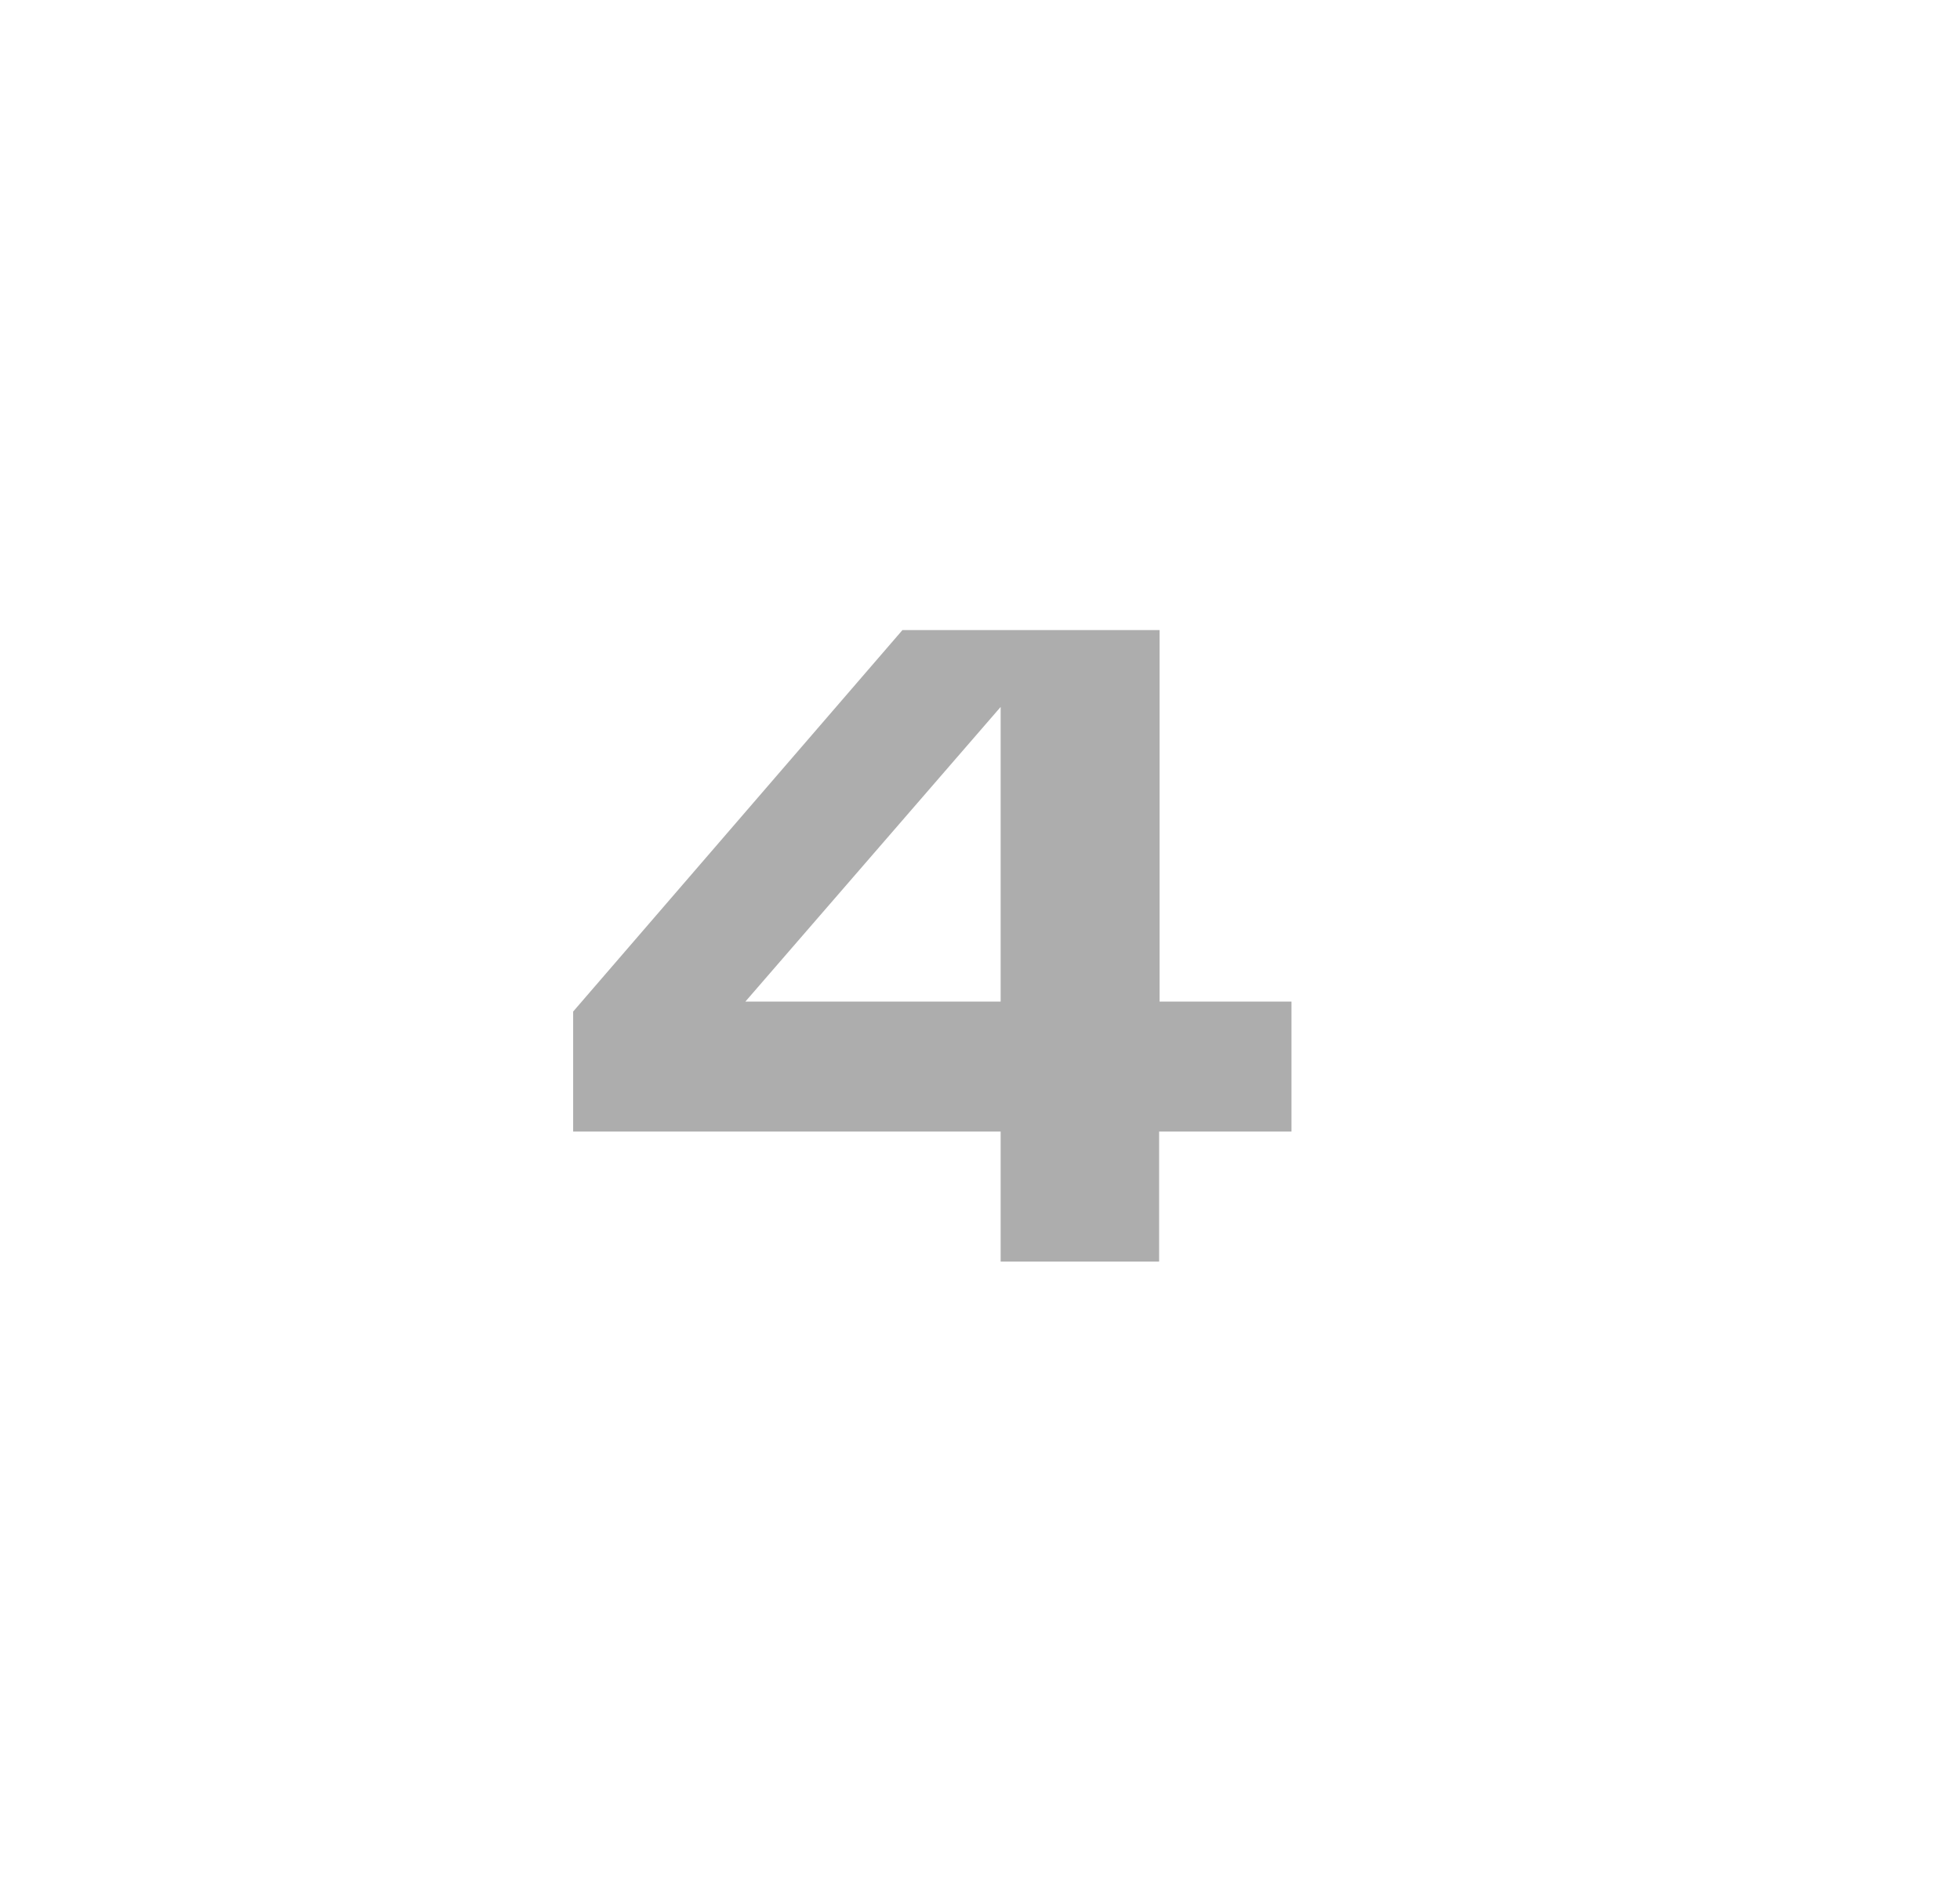
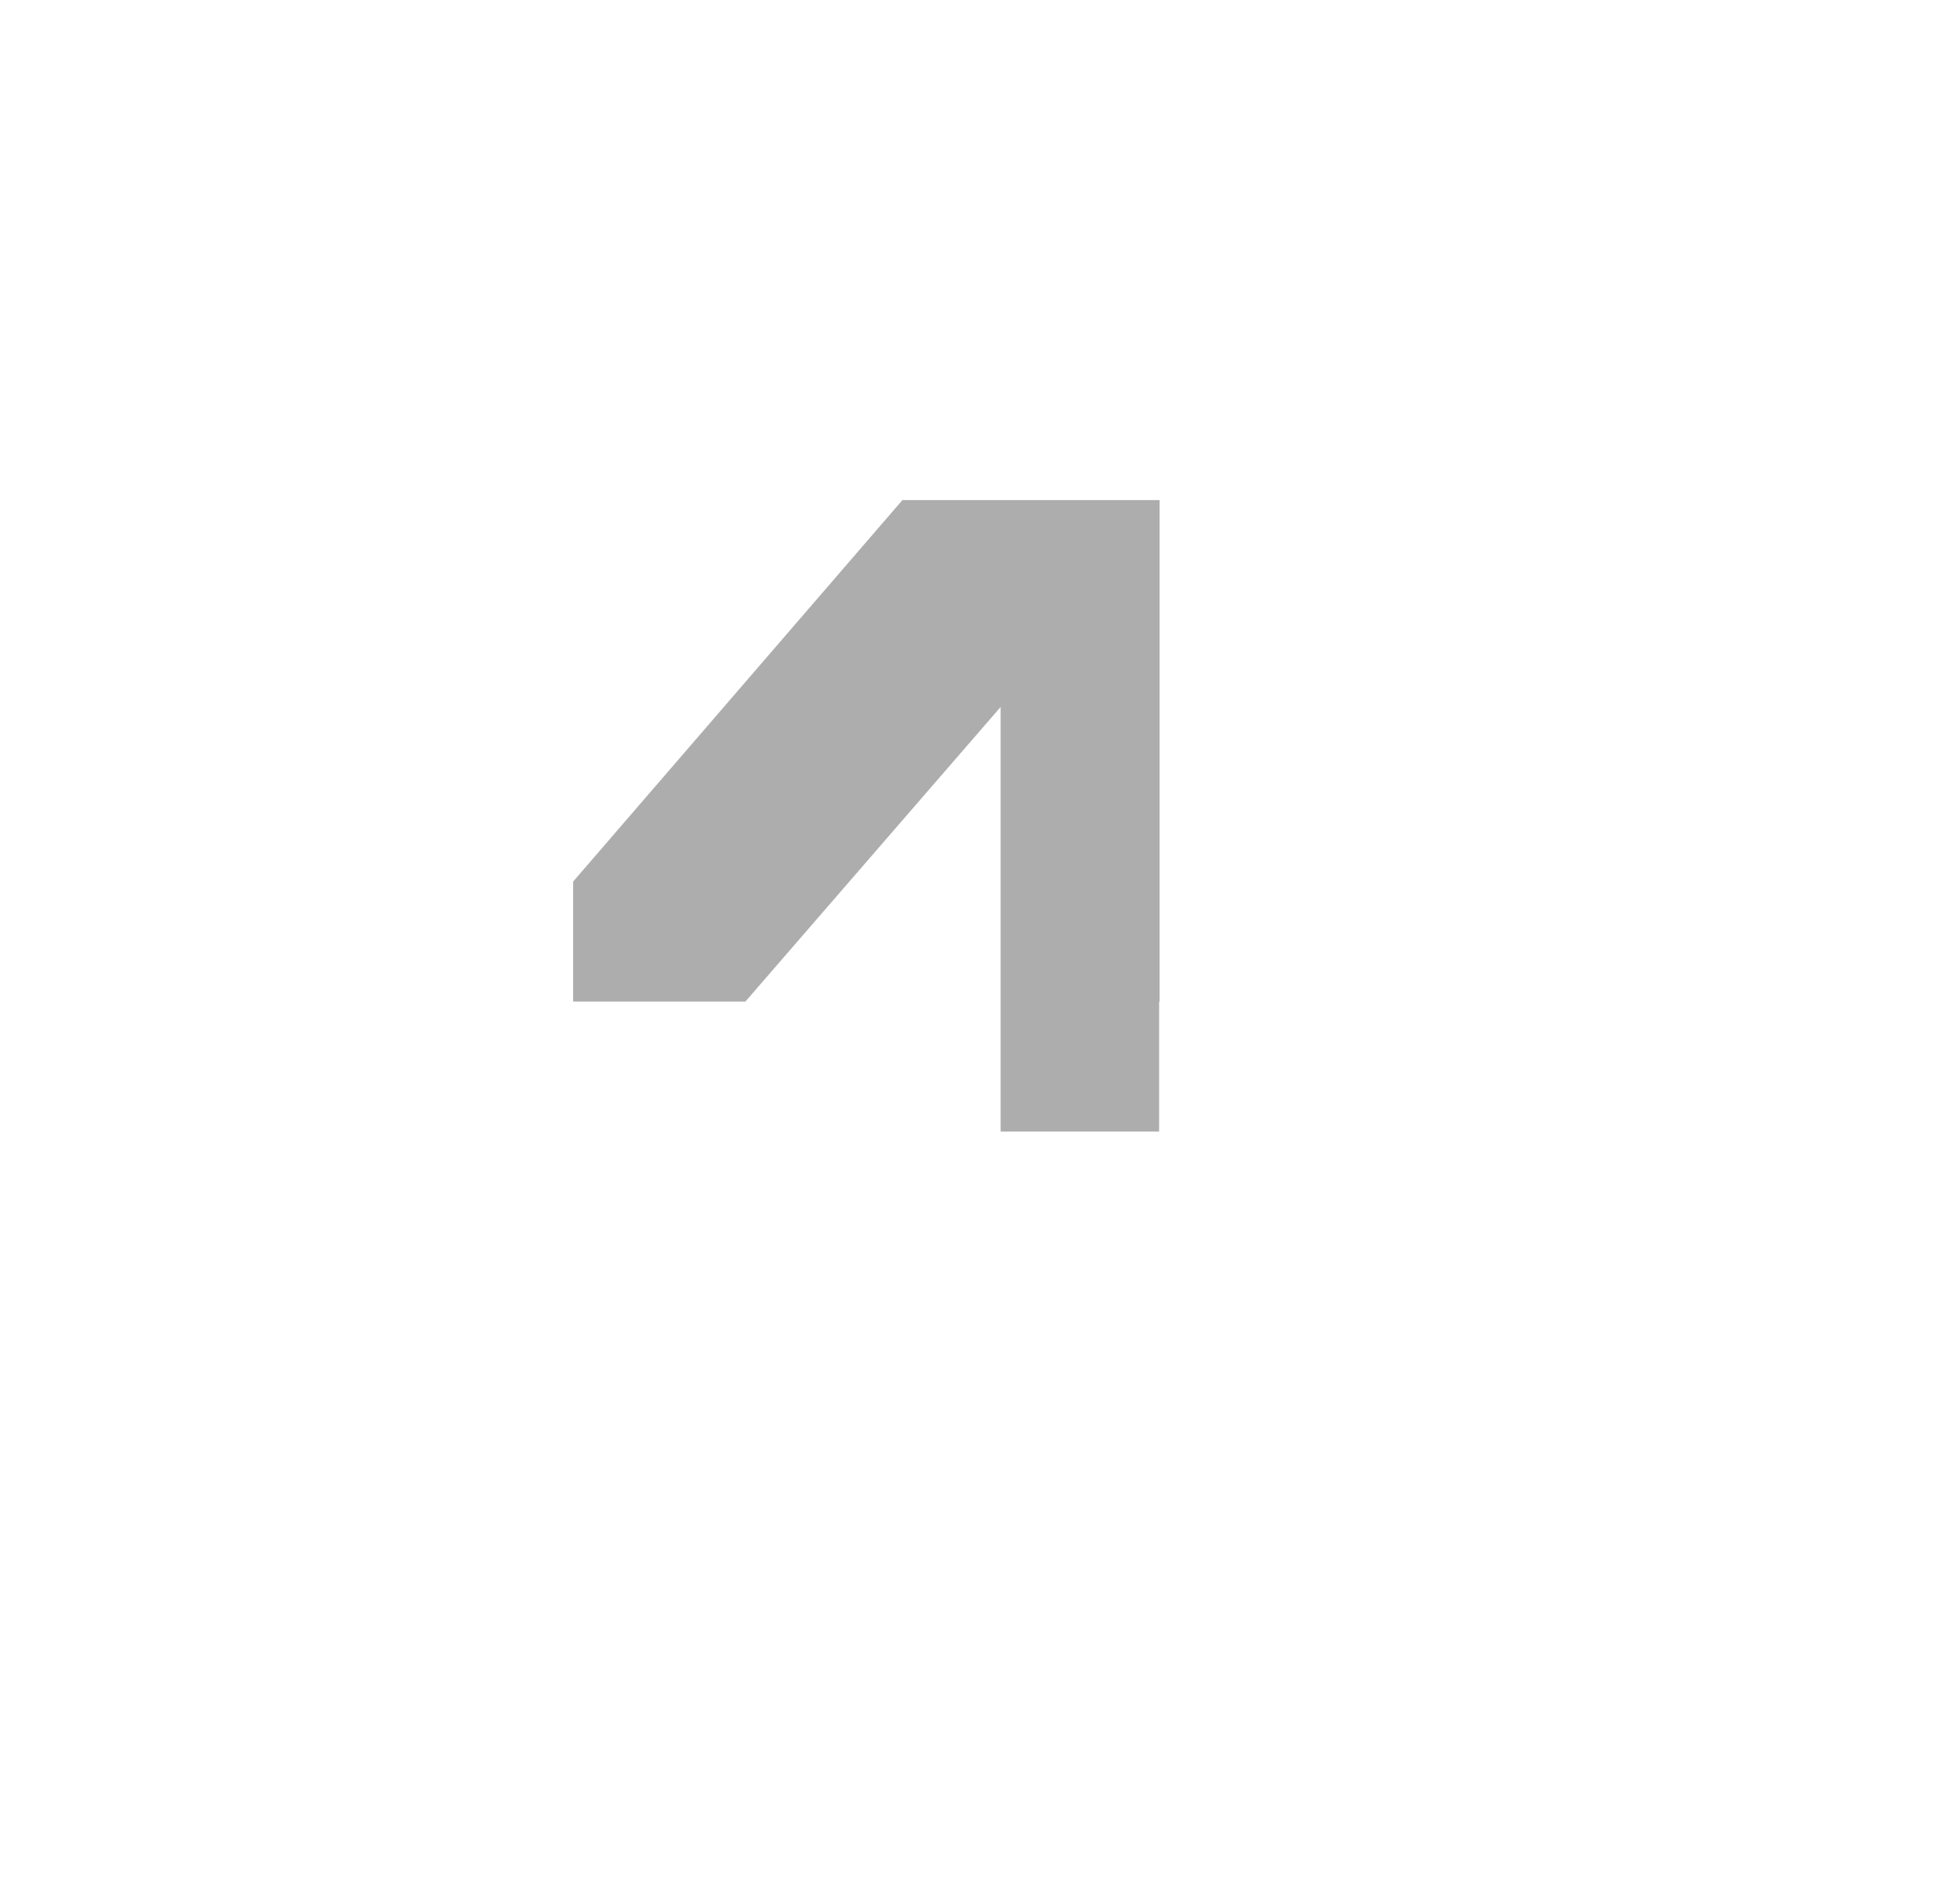
<svg xmlns="http://www.w3.org/2000/svg" id="Слой_1" x="0px" y="0px" viewBox="0 0 41.31 39.86" style="enable-background:new 0 0 41.31 39.86;" xml:space="preserve">
  <style type="text/css"> .st0{fill:#FFFFFF;} .st1{fill:#CCCCCC;} .st2{fill:#2F2A7D;} .st3{fill:#202124;} .st4{fill:#F0D934;} .st5{fill:#F7E030;} .st6{opacity:0.62;} .st7{opacity:0.15;} .st8{fill:none;stroke:#928F8F;stroke-width:2;stroke-miterlimit:10;} .st9{fill:none;stroke:#928F8F;stroke-width:2;stroke-miterlimit:10;stroke-dasharray:6.013,6.013;} .st10{fill:none;stroke:#928F8F;stroke-width:2;stroke-miterlimit:10;stroke-dasharray:6.04,6.04;} .st11{fill:none;stroke:#928F8F;stroke-width:2;stroke-miterlimit:10;stroke-dasharray:5.993,5.993;} .st12{clip-path:url(#SVGID_2_);} .st13{clip-path:url(#SVGID_4_);} .st14{clip-path:url(#SVGID_8_);} .st15{clip-path:url(#SVGID_10_);} .st16{clip-path:url(#SVGID_12_);} .st17{clip-path:url(#SVGID_14_);} .st18{clip-path:url(#SVGID_16_);} .st19{clip-path:url(#SVGID_20_);} .st20{clip-path:url(#SVGID_22_);} .st21{clip-path:url(#SVGID_24_);} .st22{clip-path:url(#SVGID_26_);} .st23{clip-path:url(#SVGID_28_);} .st24{clip-path:url(#SVGID_32_);} .st25{clip-path:url(#SVGID_34_);} .st26{clip-path:url(#SVGID_36_);} .st27{clip-path:url(#SVGID_38_);} .st28{clip-path:url(#SVGID_38_);fill:#F0D934;} .st29{clip-path:url(#SVGID_38_);fill:#FFFFFF;} .st30{clip-path:url(#SVGID_40_);} .st31{fill:#F6DF31;} .st32{clip-path:url(#SVGID_42_);fill:#F0D934;} .st33{clip-path:url(#SVGID_44_);} .st34{clip-path:url(#SVGID_46_);} .st35{clip-path:url(#SVGID_46_);fill:#F0D934;} .st36{clip-path:url(#SVGID_46_);fill:#FFFFFF;} .st37{clip-path:url(#SVGID_48_);} .st38{clip-path:url(#SVGID_50_);fill:#F0D934;} .st39{clip-path:url(#SVGID_52_);} .st40{clip-path:url(#SVGID_54_);} .st41{fill:#F0D934;stroke:#F6DF31;stroke-miterlimit:10;} .st42{clip-path:url(#SVGID_54_);fill:#F0D934;} .st43{clip-path:url(#SVGID_54_);fill:#FFFFFF;} .st44{clip-path:url(#SVGID_56_);} .st45{clip-path:url(#SVGID_56_);fill:#F0D934;} .st46{clip-path:url(#SVGID_56_);fill:#FFFFFF;} .st47{clip-path:url(#SVGID_58_);fill:#F0D934;} .st48{clip-path:url(#SVGID_58_);} .st49{clip-path:url(#SVGID_58_);fill:#FFFFFF;} .st50{clip-path:url(#SVGID_60_);} .st51{clip-path:url(#SVGID_62_);fill:#F0D934;} .st52{clip-path:url(#SVGID_62_);} .st53{clip-path:url(#SVGID_62_);fill:#FFFFFF;} .st54{clip-path:url(#SVGID_64_);} .st55{clip-path:url(#SVGID_66_);fill:#F0D934;} .st56{clip-path:url(#SVGID_66_);} .st57{clip-path:url(#SVGID_66_);fill:#FFFFFF;} .st58{clip-path:url(#SVGID_68_);fill:#F0D934;} .st59{clip-path:url(#SVGID_68_);} .st60{clip-path:url(#SVGID_68_);fill:#FFFFFF;} .st61{clip-path:url(#SVGID_70_);fill:#F0D934;} .st62{clip-path:url(#SVGID_70_);} .st63{clip-path:url(#SVGID_72_);} .st64{clip-path:url(#SVGID_70_);fill:#FFFFFF;} .st65{clip-path:url(#SVGID_74_);fill:#F0D934;} .st66{clip-path:url(#SVGID_74_);} .st67{clip-path:url(#SVGID_76_);} .st68{clip-path:url(#SVGID_74_);fill:#FFFFFF;} .st69{clip-path:url(#SVGID_78_);} .st70{clip-path:url(#SVGID_78_);fill:#F0D934;} .st71{clip-path:url(#SVGID_80_);} .st72{fill:#FFFFFF;stroke:#FFFFFF;stroke-miterlimit:10;} .st73{clip-path:url(#SVGID_82_);} .st74{clip-path:url(#SVGID_84_);} .st75{clip-path:url(#SVGID_84_);fill:#F0D934;} .st76{clip-path:url(#SVGID_86_);} .st77{clip-path:url(#SVGID_88_);} .st78{clip-path:url(#SVGID_90_);} .st79{clip-path:url(#SVGID_90_);fill:#F0D934;} .st80{clip-path:url(#SVGID_90_);fill:#FFFFFF;} .st81{clip-path:url(#SVGID_92_);} .st82{clip-path:url(#SVGID_94_);} .st83{clip-path:url(#SVGID_96_);} .st84{clip-path:url(#SVGID_96_);fill:#F0D934;} .st85{clip-path:url(#SVGID_96_);fill:#FFFFFF;} .st86{clip-path:url(#SVGID_98_);} .st87{clip-path:url(#SVGID_100_);} .st88{clip-path:url(#SVGID_102_);fill:#F0D934;} .st89{clip-path:url(#SVGID_102_);} .st90{clip-path:url(#SVGID_102_);fill:#FFFFFF;} .st91{clip-path:url(#SVGID_104_);} .st92{clip-path:url(#SVGID_106_);fill:#F0D934;} .st93{clip-path:url(#SVGID_106_);} .st94{clip-path:url(#SVGID_106_);fill:#FFFFFF;} .st95{clip-path:url(#SVGID_108_);} .st96{clip-path:url(#SVGID_110_);fill:#F0D934;} .st97{clip-path:url(#SVGID_110_);} .st98{clip-path:url(#SVGID_110_);stroke:#000000;stroke-width:0.5;stroke-miterlimit:10;} .st99{clip-path:url(#SVGID_112_);fill:#F0D934;} .st100{clip-path:url(#SVGID_112_);} .st101{clip-path:url(#SVGID_112_);stroke:#000000;stroke-width:0.5;stroke-miterlimit:10;} .st102{clip-path:url(#SVGID_114_);} .st103{clip-path:url(#SVGID_114_);fill:#F0D934;} .st104{clip-path:url(#SVGID_114_);fill:#FFFFFF;} .st105{clip-path:url(#SVGID_116_);} .st106{clip-path:url(#SVGID_116_);fill:#F0D934;} .st107{clip-path:url(#SVGID_116_);fill:#FFFFFF;} .st108{clip-path:url(#SVGID_118_);fill:#F0D934;} .st109{clip-path:url(#SVGID_118_);} .st110{clip-path:url(#SVGID_120_);} .st111{clip-path:url(#SVGID_122_);} .st112{clip-path:url(#SVGID_124_);fill:#F0D934;} .st113{clip-path:url(#SVGID_124_);} .st114{clip-path:url(#SVGID_126_);} .st115{clip-path:url(#SVGID_128_);} .st116{fill:#FFFFFF;stroke:#202124;stroke-width:5;stroke-linejoin:round;stroke-miterlimit:10;} .st117{fill:none;stroke:#F0D934;stroke-width:5;stroke-linejoin:round;} .st118{fill:none;stroke:#F0D934;stroke-width:5;stroke-linejoin:round;stroke-dasharray:20.546,20.546;} .st119{fill:none;stroke:#F0D934;stroke-width:20;stroke-linejoin:round;} .st120{fill:none;stroke:#000000;stroke-width:5;stroke-linejoin:round;stroke-miterlimit:10;} .st121{fill:#F0D934;stroke:#202124;stroke-width:5;stroke-linejoin:round;stroke-miterlimit:10;} .st122{fill:none;stroke:#202124;stroke-width:5;stroke-linejoin:round;} .st123{fill:none;stroke:#202124;stroke-width:5;stroke-linejoin:round;stroke-dasharray:20.546,20.546;} .st124{fill:#B8A72A;stroke:#202124;stroke-width:5;stroke-linejoin:round;stroke-miterlimit:10;} .st125{fill:#B3B3B3;stroke:#000000;stroke-width:5;stroke-linejoin:round;stroke-miterlimit:10;} .st126{fill:none;stroke:#F0D934;stroke-width:5;stroke-linejoin:round;stroke-miterlimit:10;stroke-dasharray:20;} .st127{fill:none;stroke:#202124;stroke-width:5;stroke-linejoin:round;stroke-miterlimit:10;stroke-dasharray:20;} .st128{fill:none;stroke:#F0D934;stroke-width:7;stroke-linejoin:round;} .st129{fill:#B8A72A;stroke:#000000;stroke-width:5;stroke-linejoin:round;stroke-miterlimit:10;} .st130{fill:none;stroke:#CCCCCC;stroke-width:5;stroke-linejoin:round;stroke-miterlimit:10;} .st131{fill:none;stroke:#202124;stroke-width:5;stroke-linejoin:round;stroke-miterlimit:10;} .st132{fill:none;stroke:#202124;stroke-width:20;stroke-linejoin:round;} .st133{fill:#F0D934;stroke:#000000;stroke-width:5;stroke-linejoin:round;stroke-miterlimit:10;} .st134{fill:none;stroke:#202124;stroke-width:10;stroke-linejoin:round;} .st135{display:none;opacity:0.31;} .st136{display:inline;fill:none;stroke:#202124;stroke-width:5;stroke-miterlimit:10;} .st137{display:none;opacity:0.38;} .st138{display:inline;fill:#B8A72A;stroke:#000000;stroke-width:5;stroke-linejoin:round;stroke-miterlimit:10;} .st139{display:inline;fill:#FFFFFF;stroke:#202124;stroke-width:5;stroke-miterlimit:10;} .st140{display:inline;fill:#B3B3B3;stroke:#000000;stroke-width:5;stroke-linejoin:round;stroke-miterlimit:10;} .st141{display:inline;fill:#F0D934;stroke:#000000;stroke-width:5;stroke-linejoin:round;stroke-miterlimit:10;} .st142{fill:#B8A72A;} .st143{fill:#B3B3B3;} .st144{fill:#1C1718;} .st145{fill:none;stroke:#CCCCCC;stroke-width:5;stroke-miterlimit:10;} .st146{fill:#B8A72A;stroke:#000000;stroke-width:3;stroke-linejoin:round;stroke-miterlimit:10;} .st147{fill:#F0D934;stroke:#000000;stroke-width:3;stroke-linejoin:round;stroke-miterlimit:10;} .st148{fill:#ADADAD;} .st149{fill:none;stroke:#F0D934;stroke-width:7;stroke-miterlimit:10;} .st150{fill:none;stroke:#F0D934;stroke-width:7;stroke-miterlimit:10;stroke-dasharray:15.062,14.058;} .st151{fill:none;stroke:#F0D934;stroke-width:7;stroke-miterlimit:10;stroke-dasharray:15.043,14.04;} .st152{fill:none;stroke:#F0D934;stroke-width:7;stroke-miterlimit:10;stroke-dasharray:15.058,14.054;} .st153{fill:url(#SVGID_129_);} .st154{fill:#E7E0DD;} .st155{fill:#D9B65E;} .st156{fill:#5C5858;} </style>
  <g>
-     <path class="st148" d="M24.43,21.11h2.79v2.74h-2.79v2.74h-3.34v-2.74h-9.01v-2.53l6.94-8.04h5.42V21.11z M15.71,21.11h5.38v-6.21 L15.71,21.11z" />
+     <path class="st148" d="M24.43,21.11h2.79h-2.79v2.74h-3.34v-2.74h-9.01v-2.53l6.94-8.04h5.42V21.11z M15.71,21.11h5.38v-6.21 L15.71,21.11z" />
  </g>
</svg>